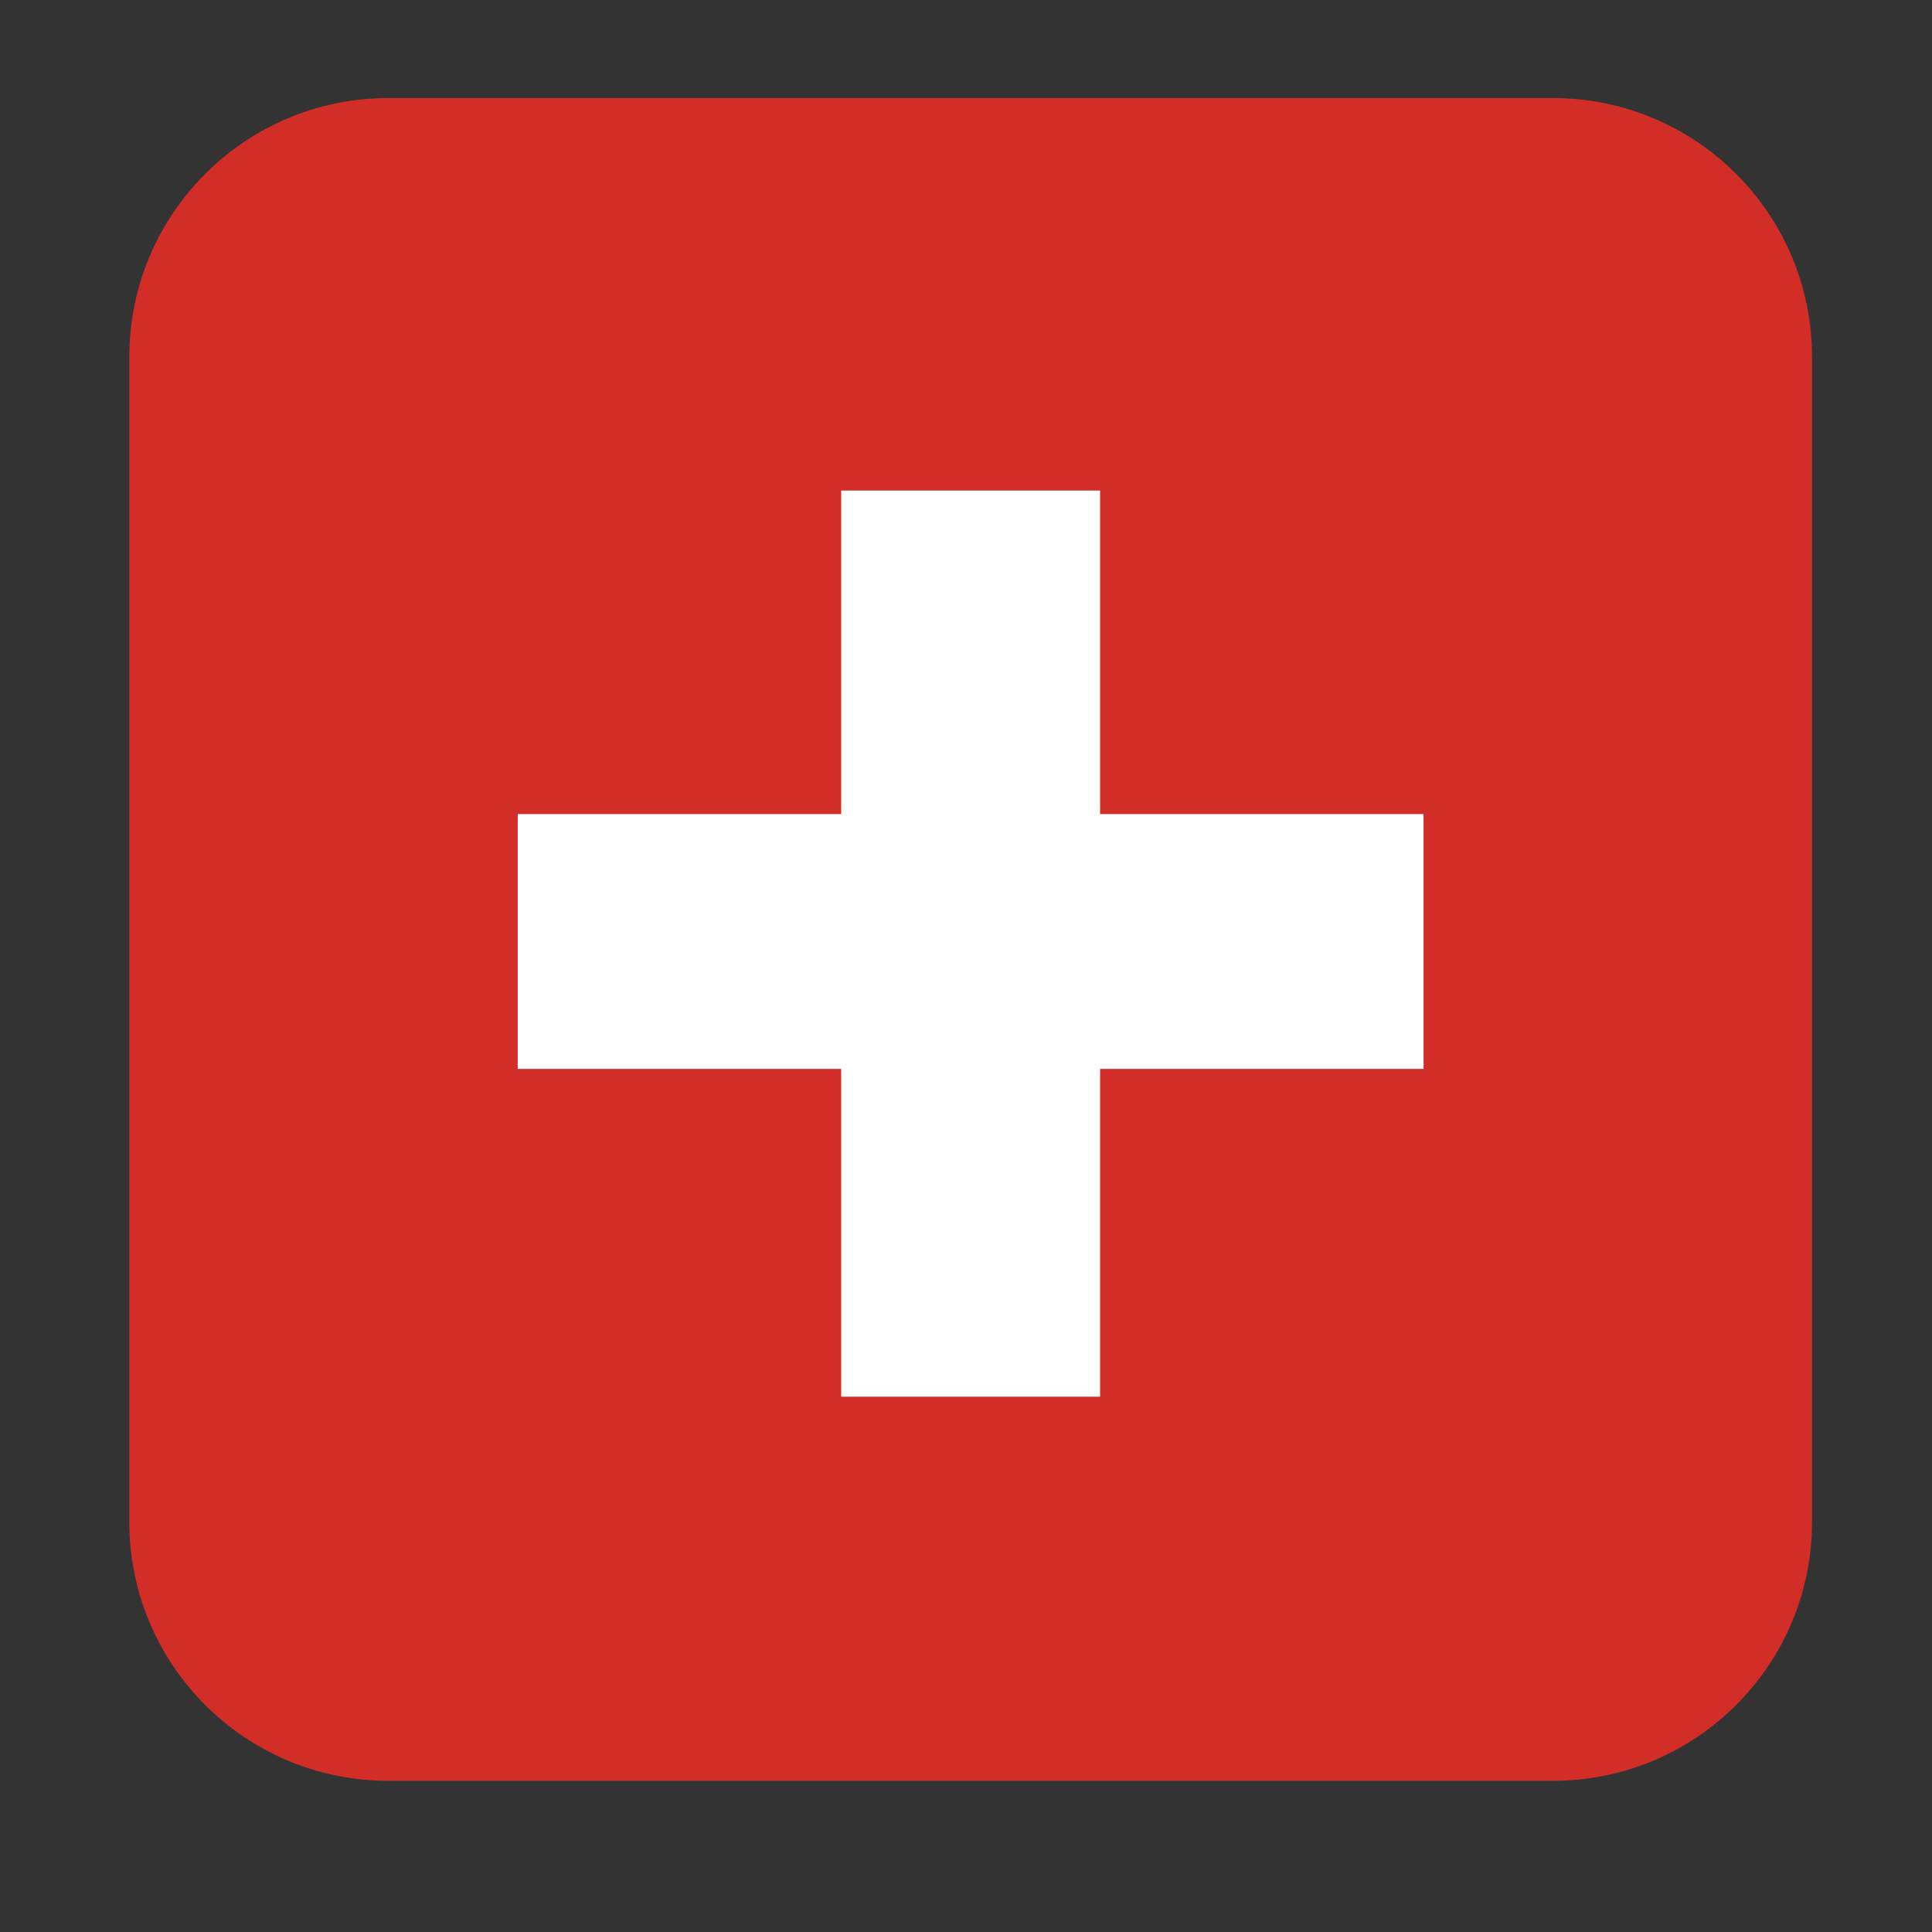
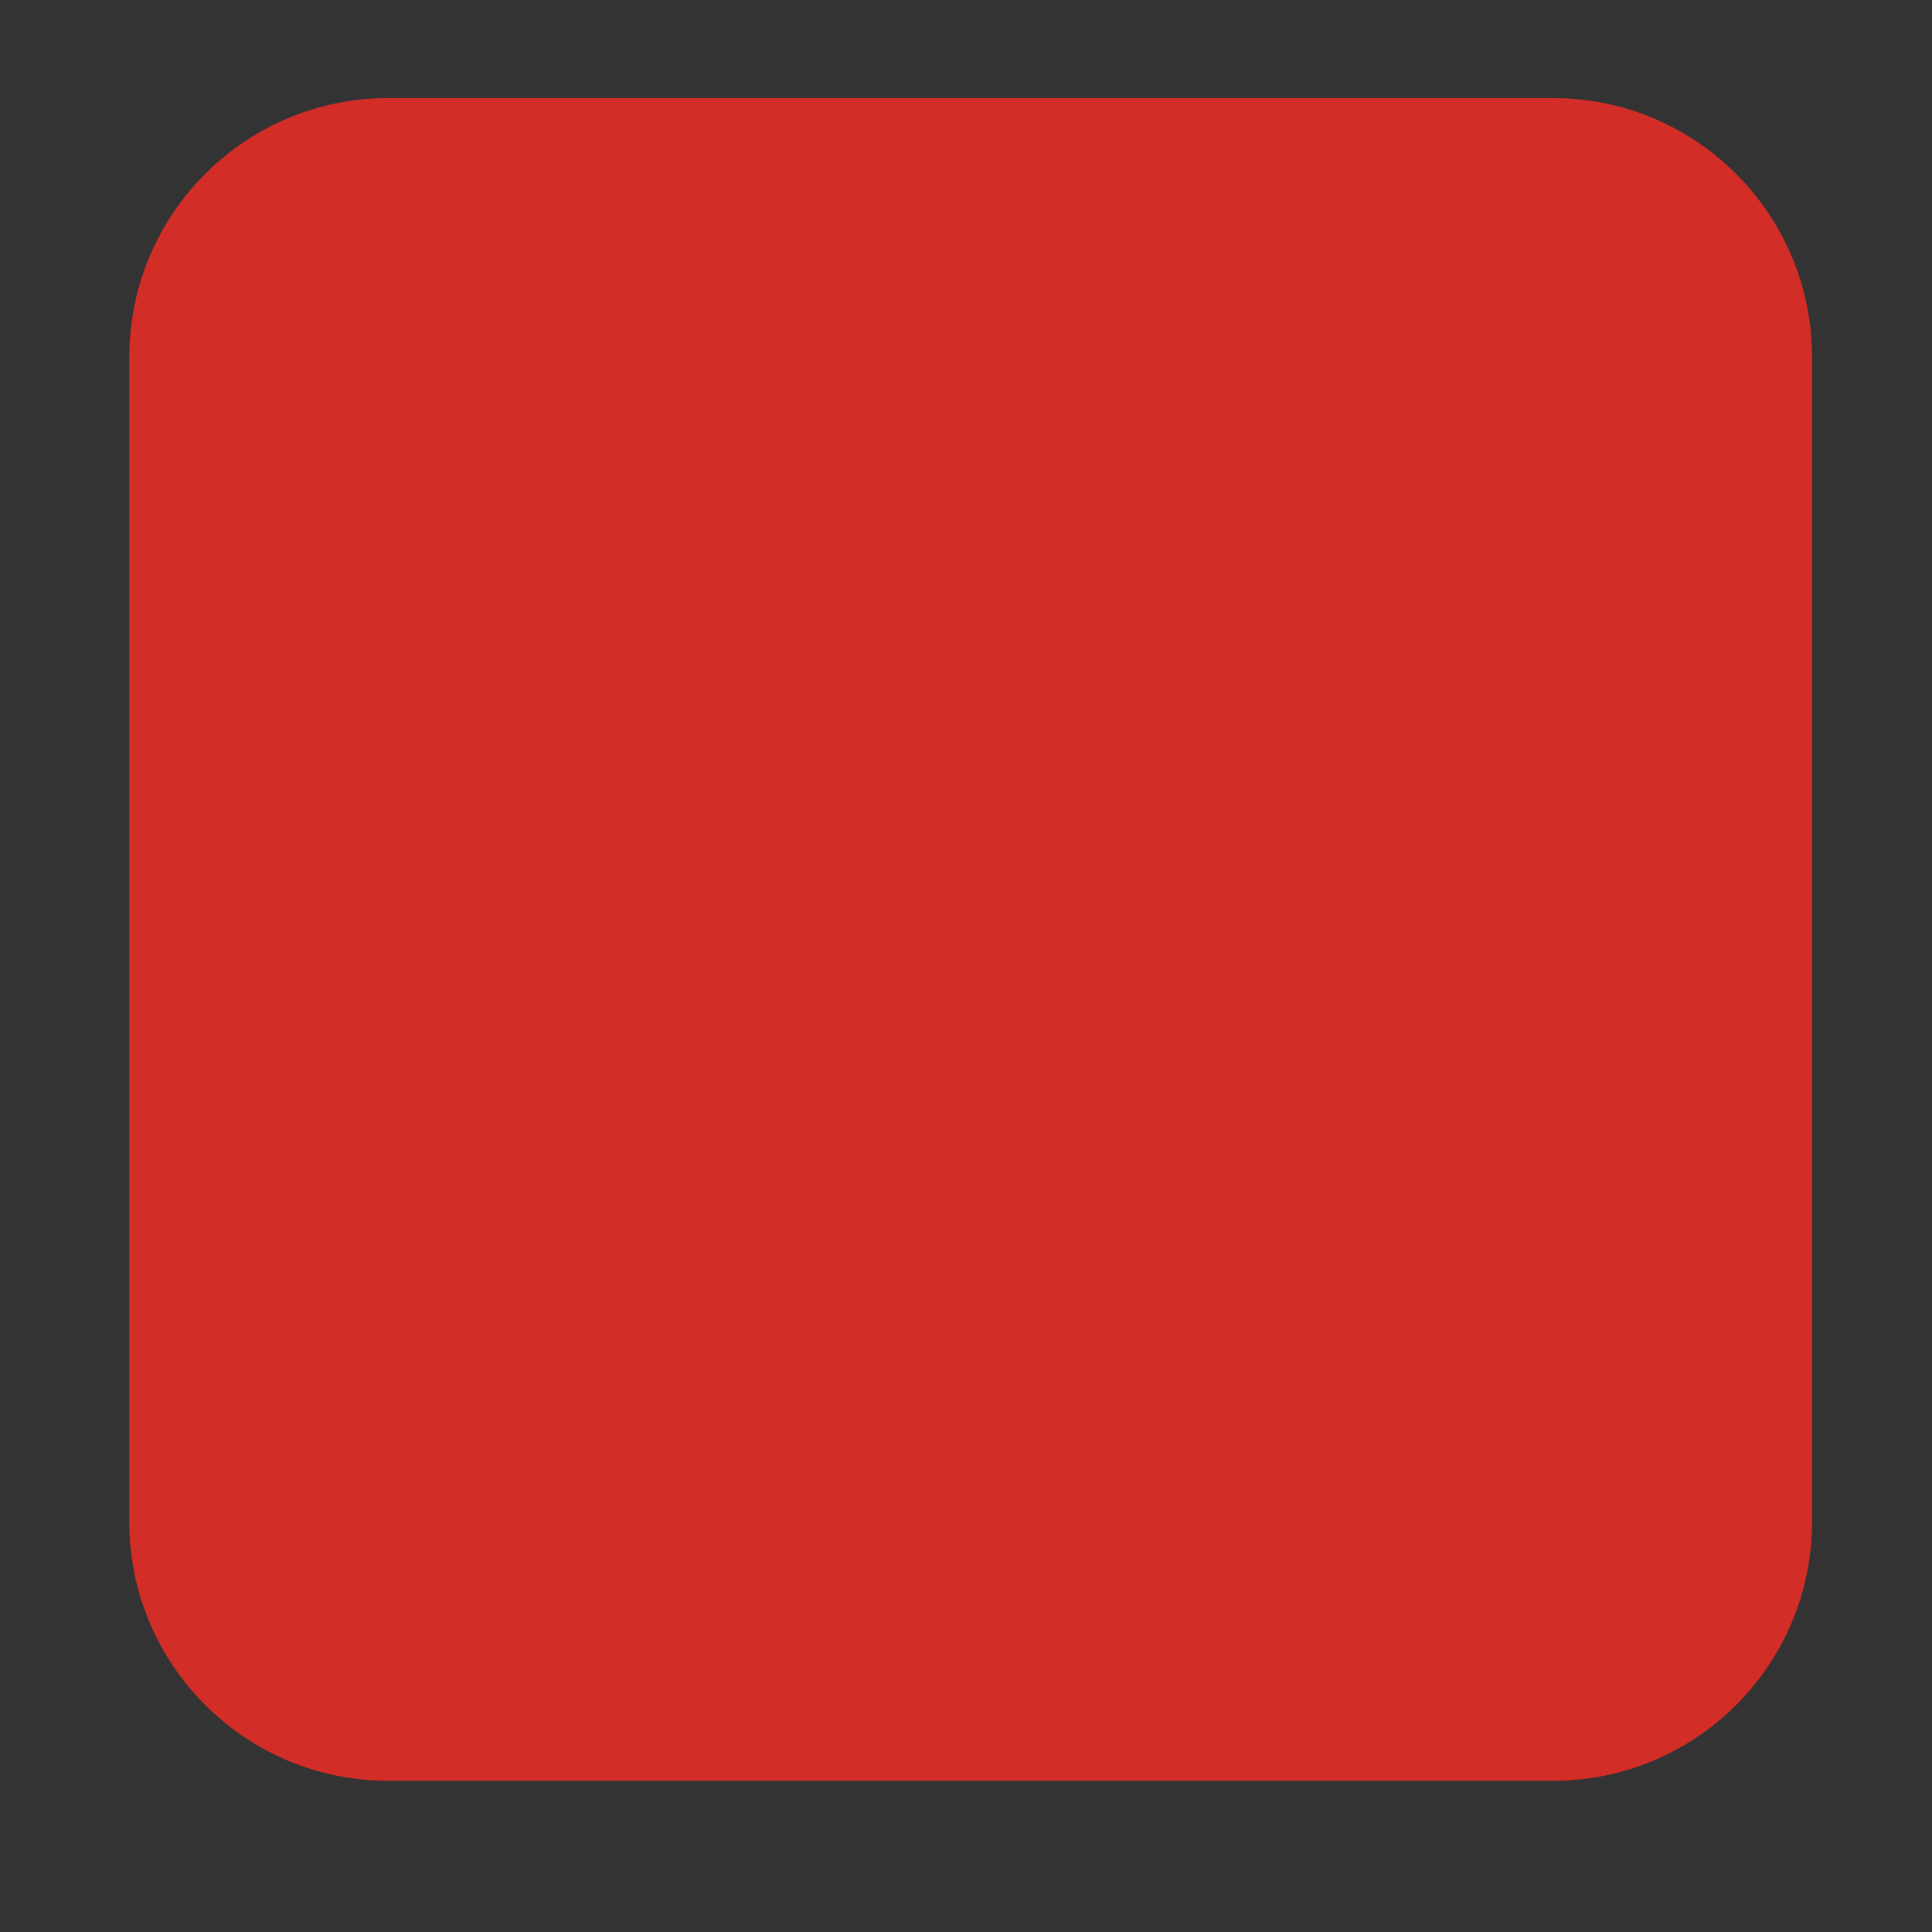
<svg xmlns="http://www.w3.org/2000/svg" version="1.0" preserveAspectRatio="xMidYMid meet" height="40" viewBox="0 0 30 30" zoomAndPan="magnify" width="40">
  <rect x="0" y="0" width="30" height="30" fill="#333333" stroke="none" />
  <defs>
    <clipPath id="e27da61d2e">
      <path clip-rule="nonzero" d="M 2.008 1.523 L 28.137 1.523 L 28.137 27.652 L 2.008 27.652 Z M 2.008 1.523" />
    </clipPath>
  </defs>
  <g clip-path="url(#e27da61d2e)">
    <path fill-rule="nonzero" fill-opacity="1" d="M 28.137 23.633 C 28.137 25.852 26.336 27.652 24.117 27.652 L 6.027 27.652 C 3.809 27.652 2.008 25.852 2.008 23.633 L 2.008 5.543 C 2.008 3.324 3.809 1.523 6.027 1.523 L 24.117 1.523 C 26.336 1.523 28.137 3.324 28.137 5.543 Z M 28.137 23.633" fill="#d32d27" />
  </g>
-   <path fill-rule="nonzero" fill-opacity="1" d="M 22.105 12.641 L 17.082 12.641 L 17.082 7.617 L 13.062 7.617 L 13.062 12.641 L 8.039 12.641 L 8.039 16.598 L 13.062 16.598 L 13.062 21.688 L 17.082 21.688 L 17.082 16.598 L 22.105 16.598 Z M 22.105 12.641" fill="#ffffff" />
</svg>